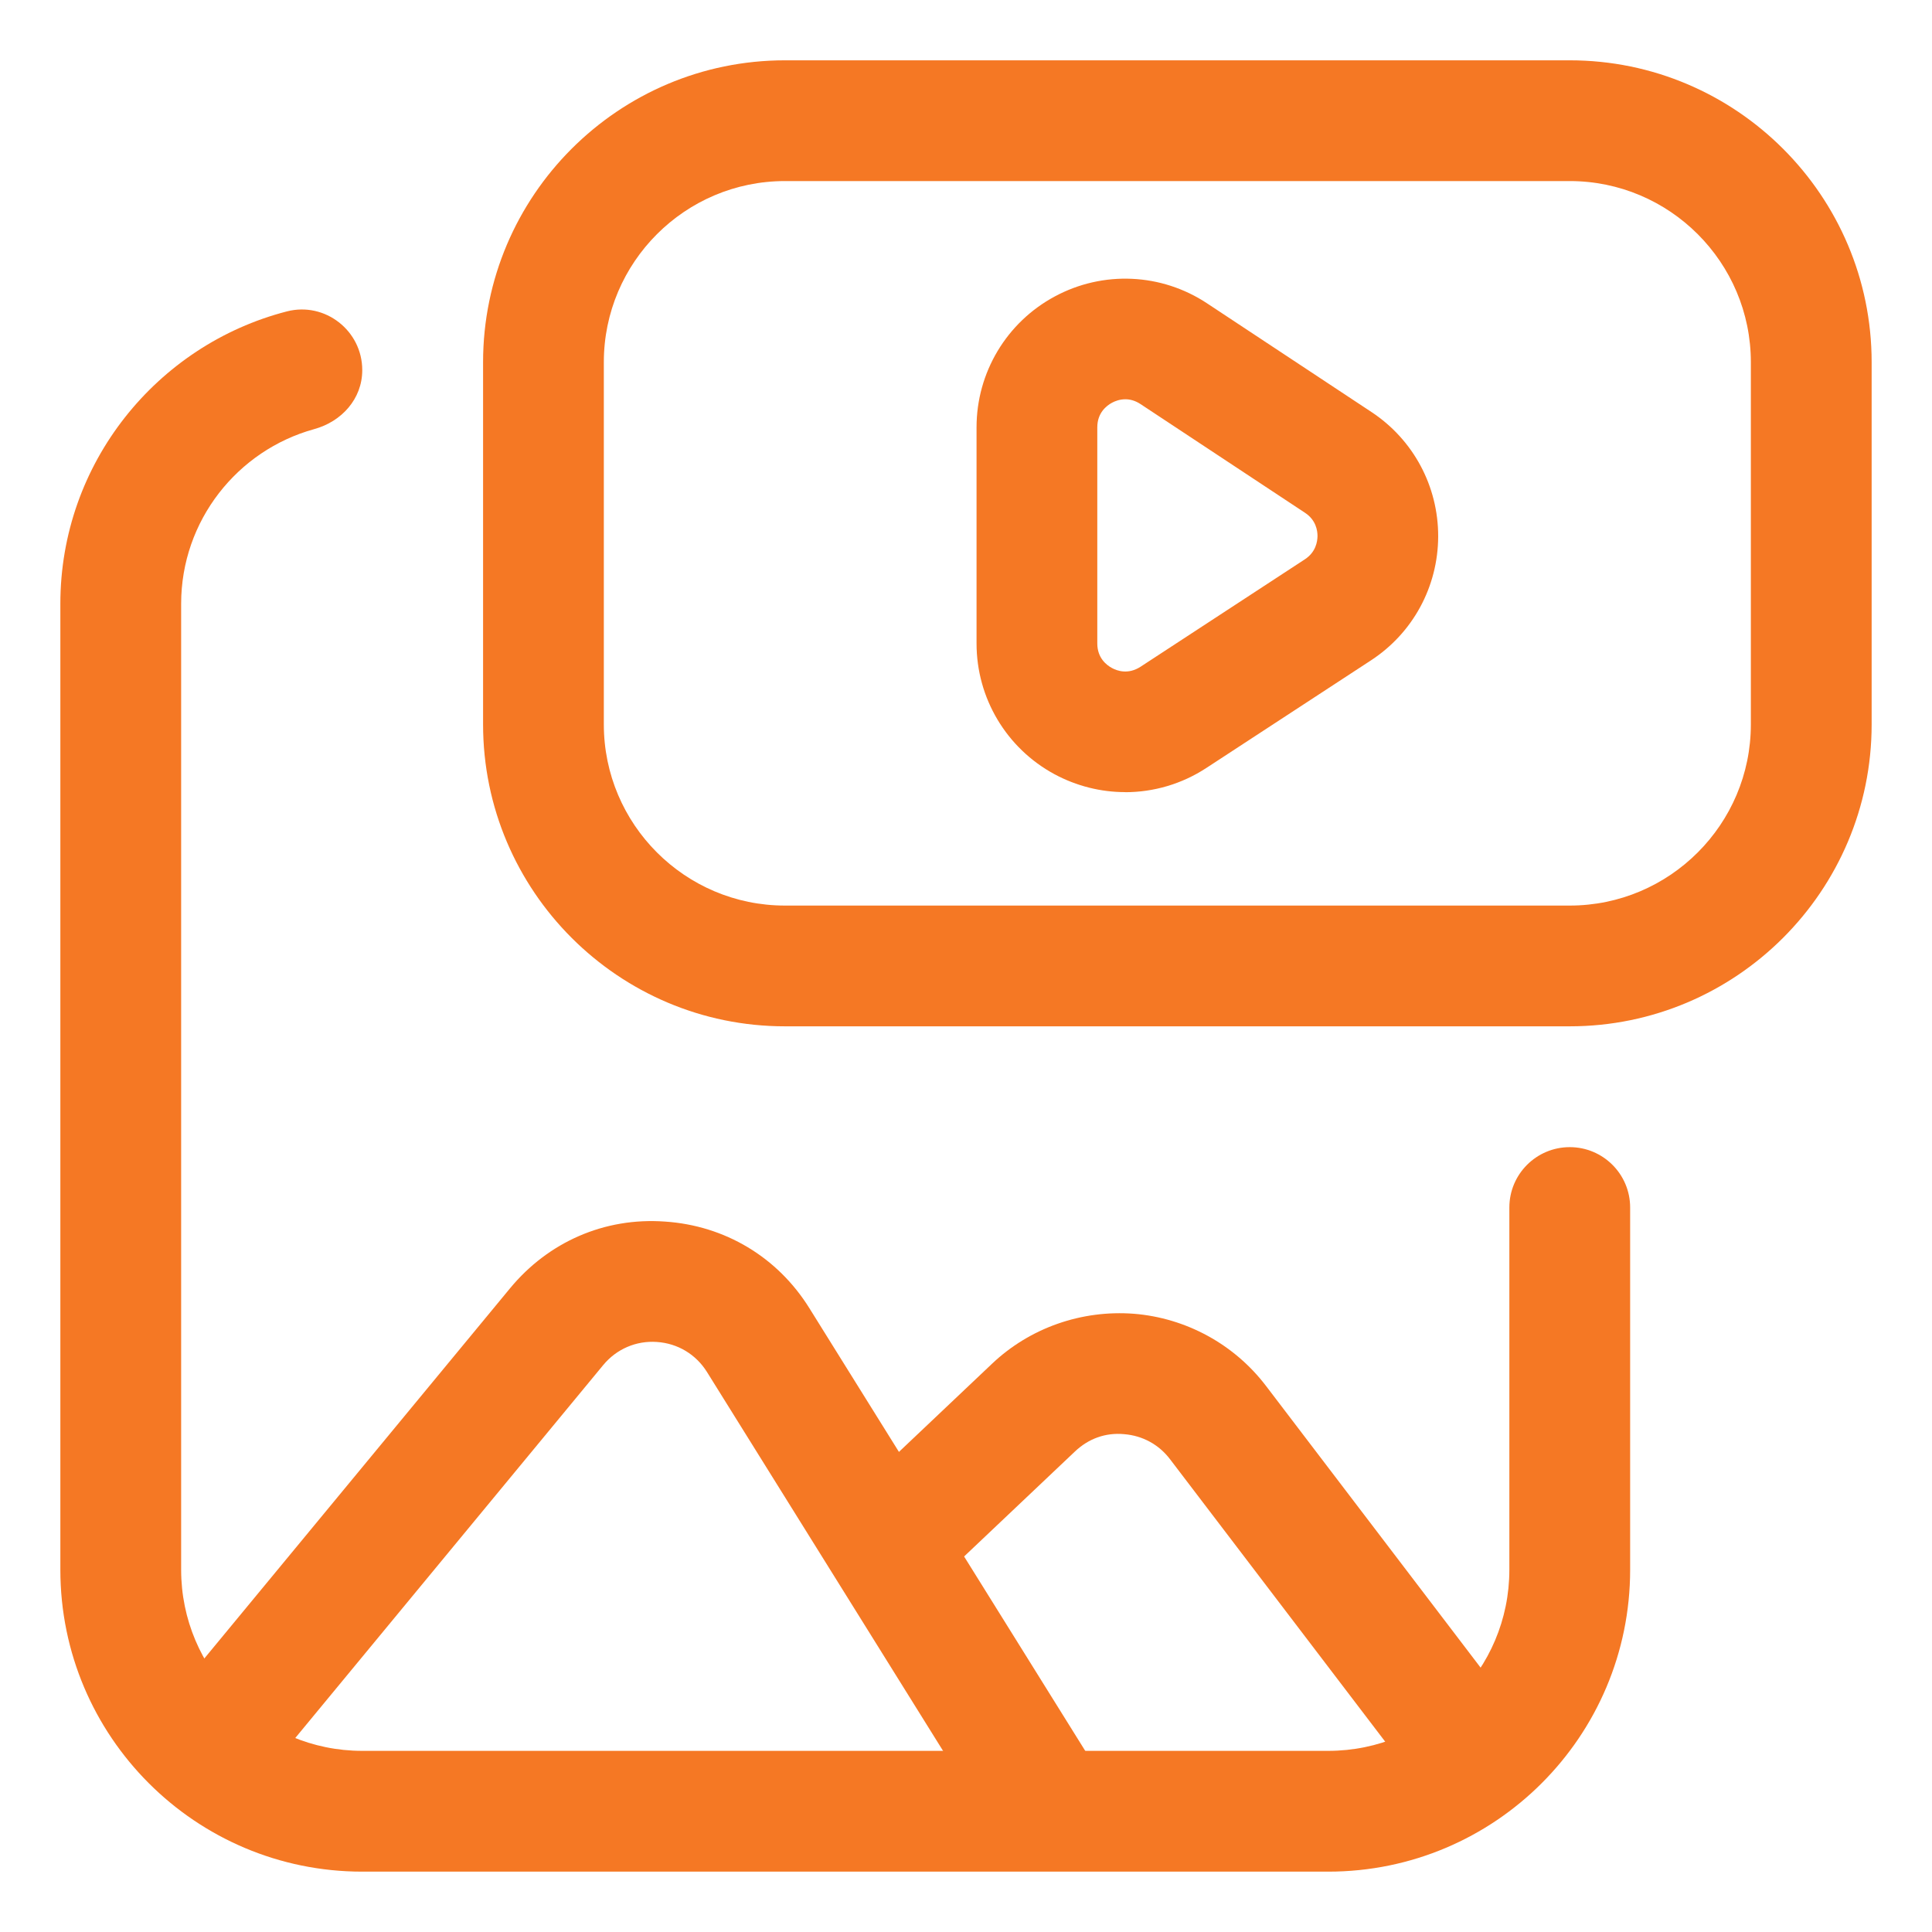
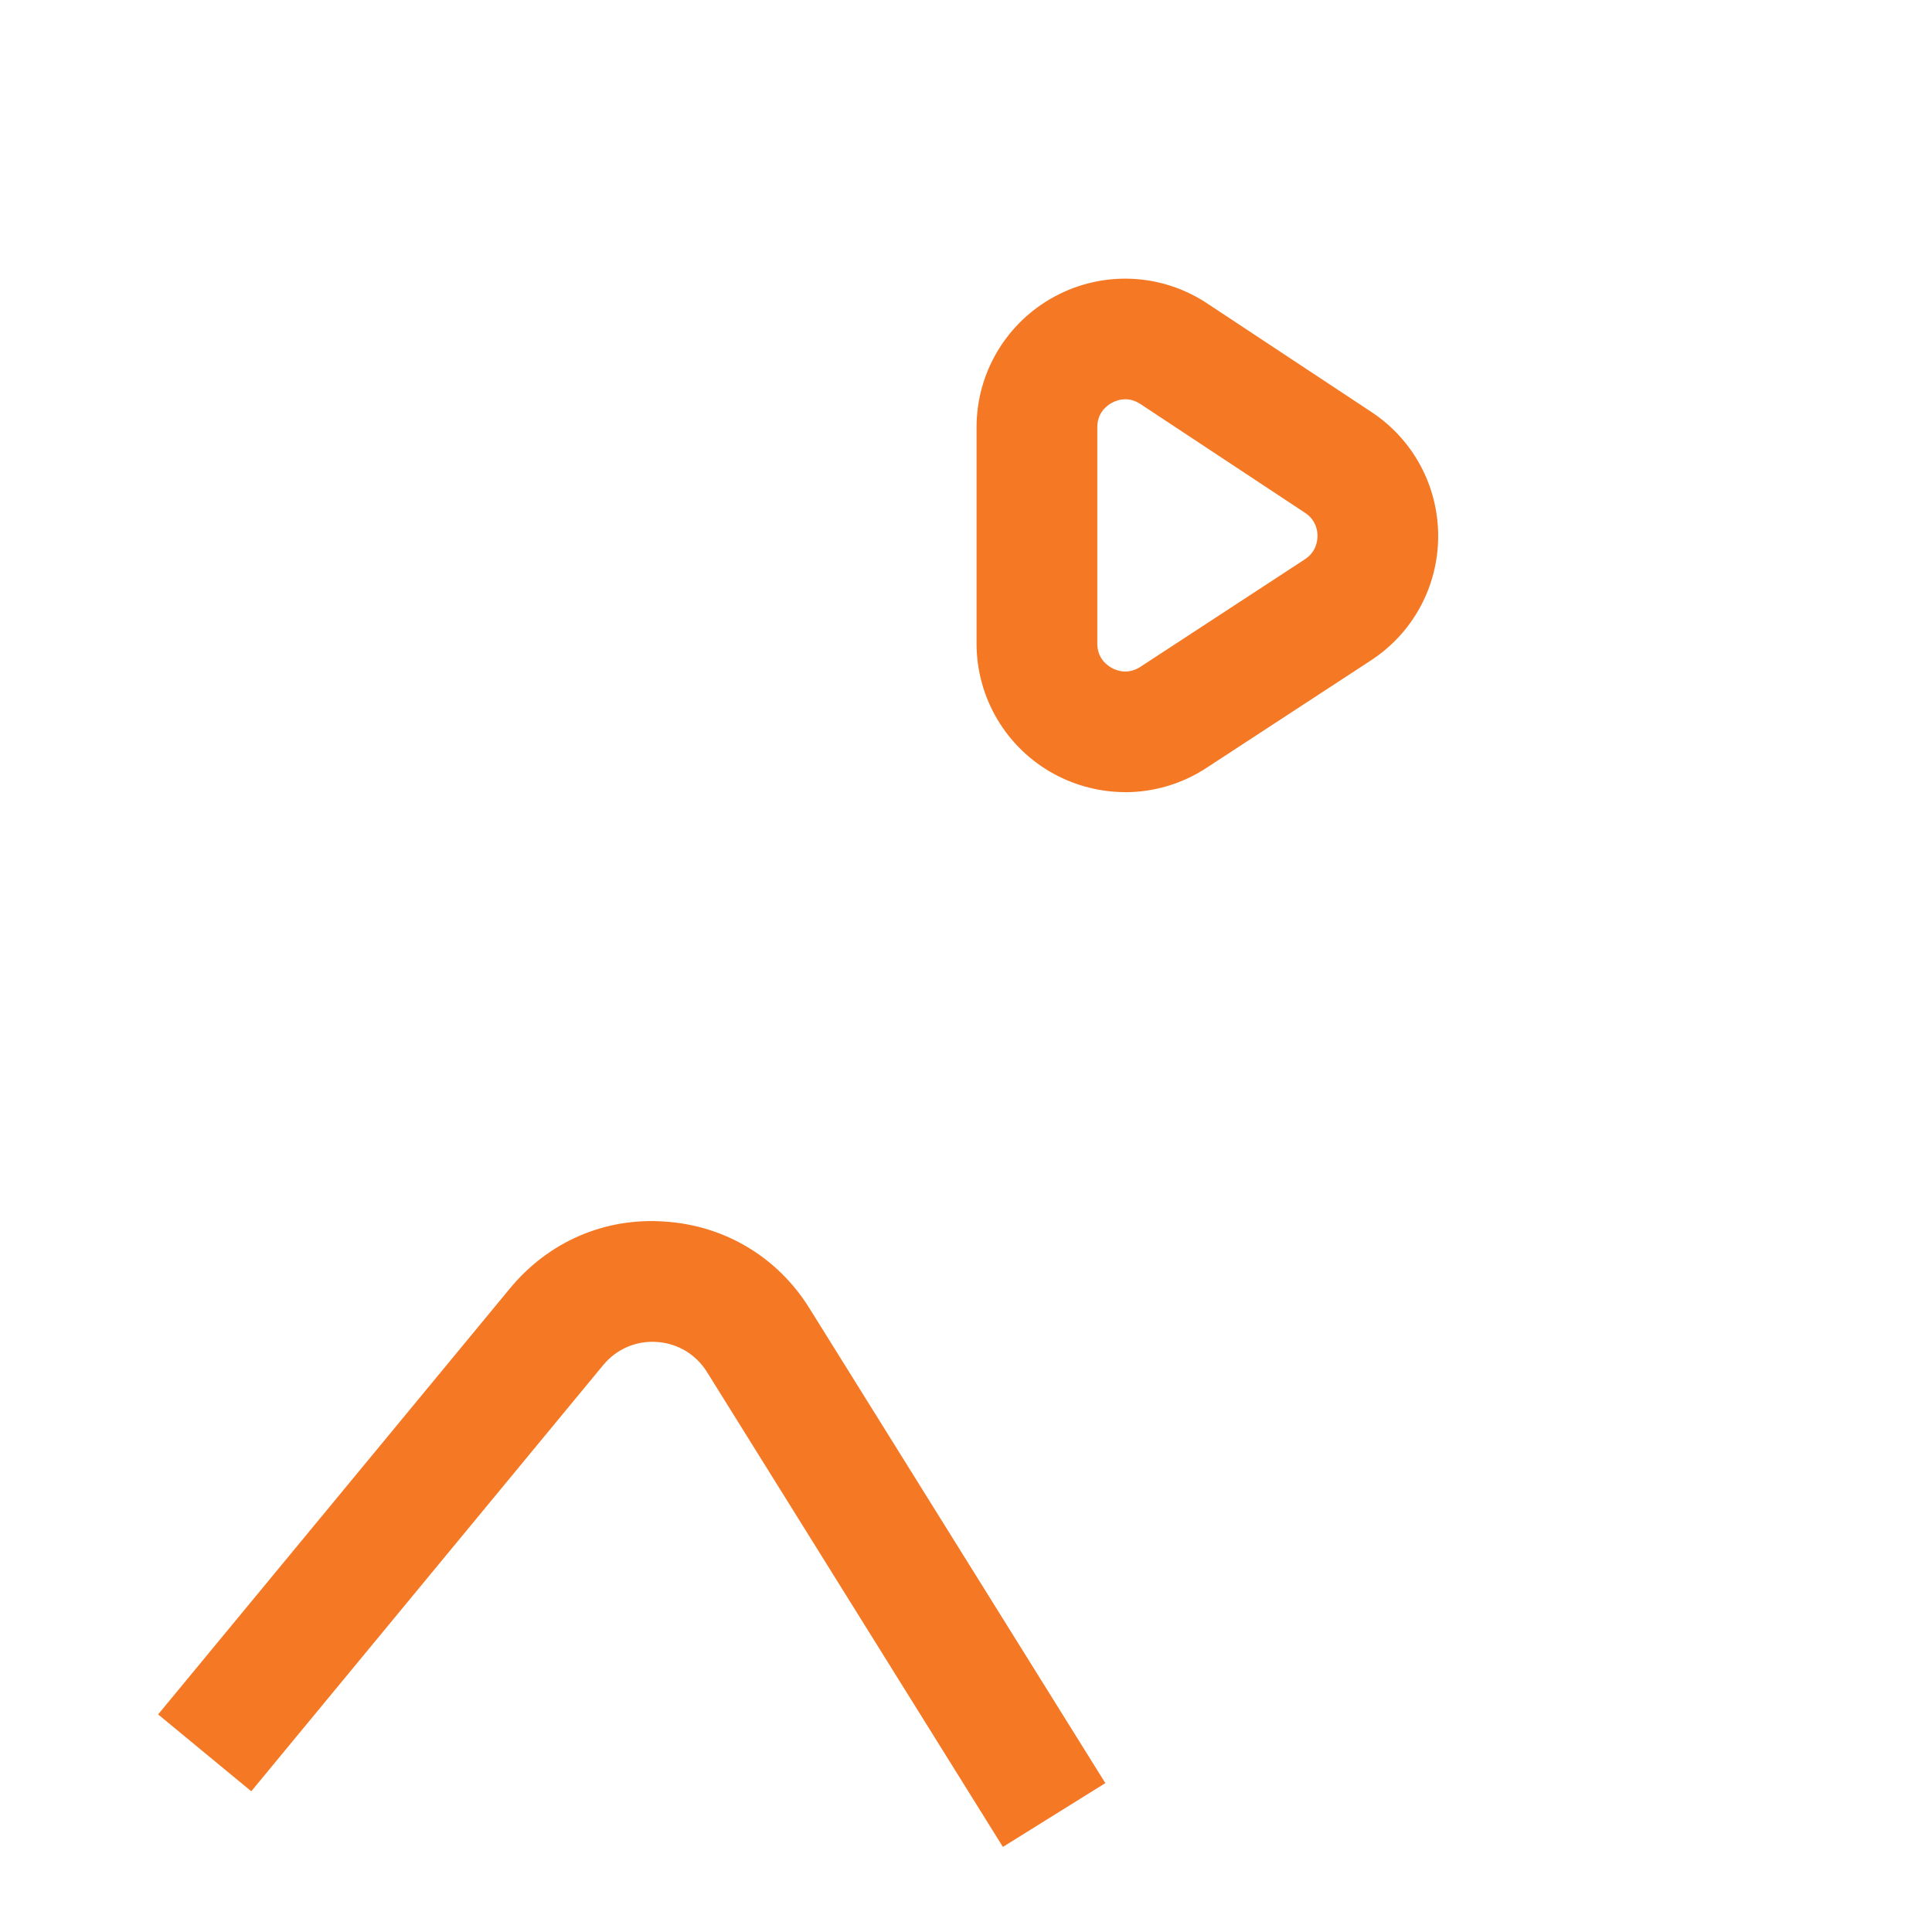
<svg xmlns="http://www.w3.org/2000/svg" width="50" height="50" viewBox="0 0 50 50" fill="none">
-   <path d="M40.625 26.561H20.314C16.006 26.561 12.502 23.056 12.502 18.748V9.373C12.502 5.066 16.006 1.561 20.314 1.561H40.625C44.933 1.561 48.438 5.066 48.438 9.373V18.748C48.438 23.056 44.933 26.561 40.625 26.561ZM20.314 4.686C17.73 4.686 15.627 6.789 15.627 9.373V18.748C15.627 21.333 17.73 23.436 20.314 23.436H40.625C43.209 23.436 45.312 21.333 45.312 18.748V9.373C45.312 6.789 43.209 4.686 40.625 4.686H20.314Z" fill="#F57824" />
-   <path d="M34.375 48.438H9.375C5.061 48.438 1.562 44.939 1.562 40.625V15.625C1.562 11.991 4.058 8.927 7.425 8.059C8.411 7.805 9.375 8.558 9.375 9.577V9.581C9.375 10.32 8.844 10.911 8.13 11.106C6.147 11.653 4.688 13.472 4.688 15.627V40.625C4.688 43.214 6.786 45.312 9.375 45.312H34.375C36.964 45.312 39.062 43.214 39.062 40.625V31.25C39.062 30.387 39.763 29.688 40.625 29.688C41.487 29.688 42.188 30.387 42.188 31.25V40.625C42.188 44.939 38.689 48.438 34.375 48.438Z" fill="#F57824" />
  <path d="M29.12 20.5C28.492 20.5 27.863 20.345 27.289 20.036C26.045 19.363 25.273 18.067 25.273 16.653V11.059C25.273 9.641 26.05 8.342 27.298 7.672C28.545 7 30.058 7.067 31.241 7.852L35.495 10.664C36.578 11.38 37.223 12.584 37.22 13.883C37.216 15.183 36.566 16.383 35.478 17.092L31.223 19.873C30.586 20.291 29.853 20.502 29.119 20.502L29.12 20.5ZM29.125 10.333C28.978 10.333 28.856 10.381 28.778 10.423C28.636 10.5 28.398 10.684 28.398 11.059V16.653C28.398 17.027 28.634 17.211 28.777 17.288C28.916 17.364 29.198 17.461 29.516 17.256L33.77 14.475C34.053 14.289 34.095 14.019 34.097 13.873C34.097 13.728 34.056 13.456 33.772 13.27L29.517 10.458C29.378 10.366 29.242 10.333 29.125 10.333Z" fill="#F57824" />
  <path d="M25.955 47.798L18.297 35.508C18.011 35.05 17.539 34.766 17 34.73C16.467 34.692 15.955 34.911 15.611 35.328L6.503 46.358L4.092 44.369L13.2 33.341C14.192 32.141 15.645 31.502 17.206 31.614C18.761 31.717 20.125 32.534 20.948 33.858L28.606 46.147L25.955 47.798Z" fill="#F57824" />
-   <path d="M37.208 46.859L30.28 37.764C29.991 37.384 29.57 37.155 29.094 37.116C28.603 37.07 28.166 37.237 27.82 37.564L24.025 41.158L21.877 38.889L25.672 35.295C26.655 34.362 27.994 33.897 29.345 34C30.697 34.109 31.945 34.791 32.766 35.87L39.695 44.966L37.208 46.859Z" fill="#F57824" />
</svg>